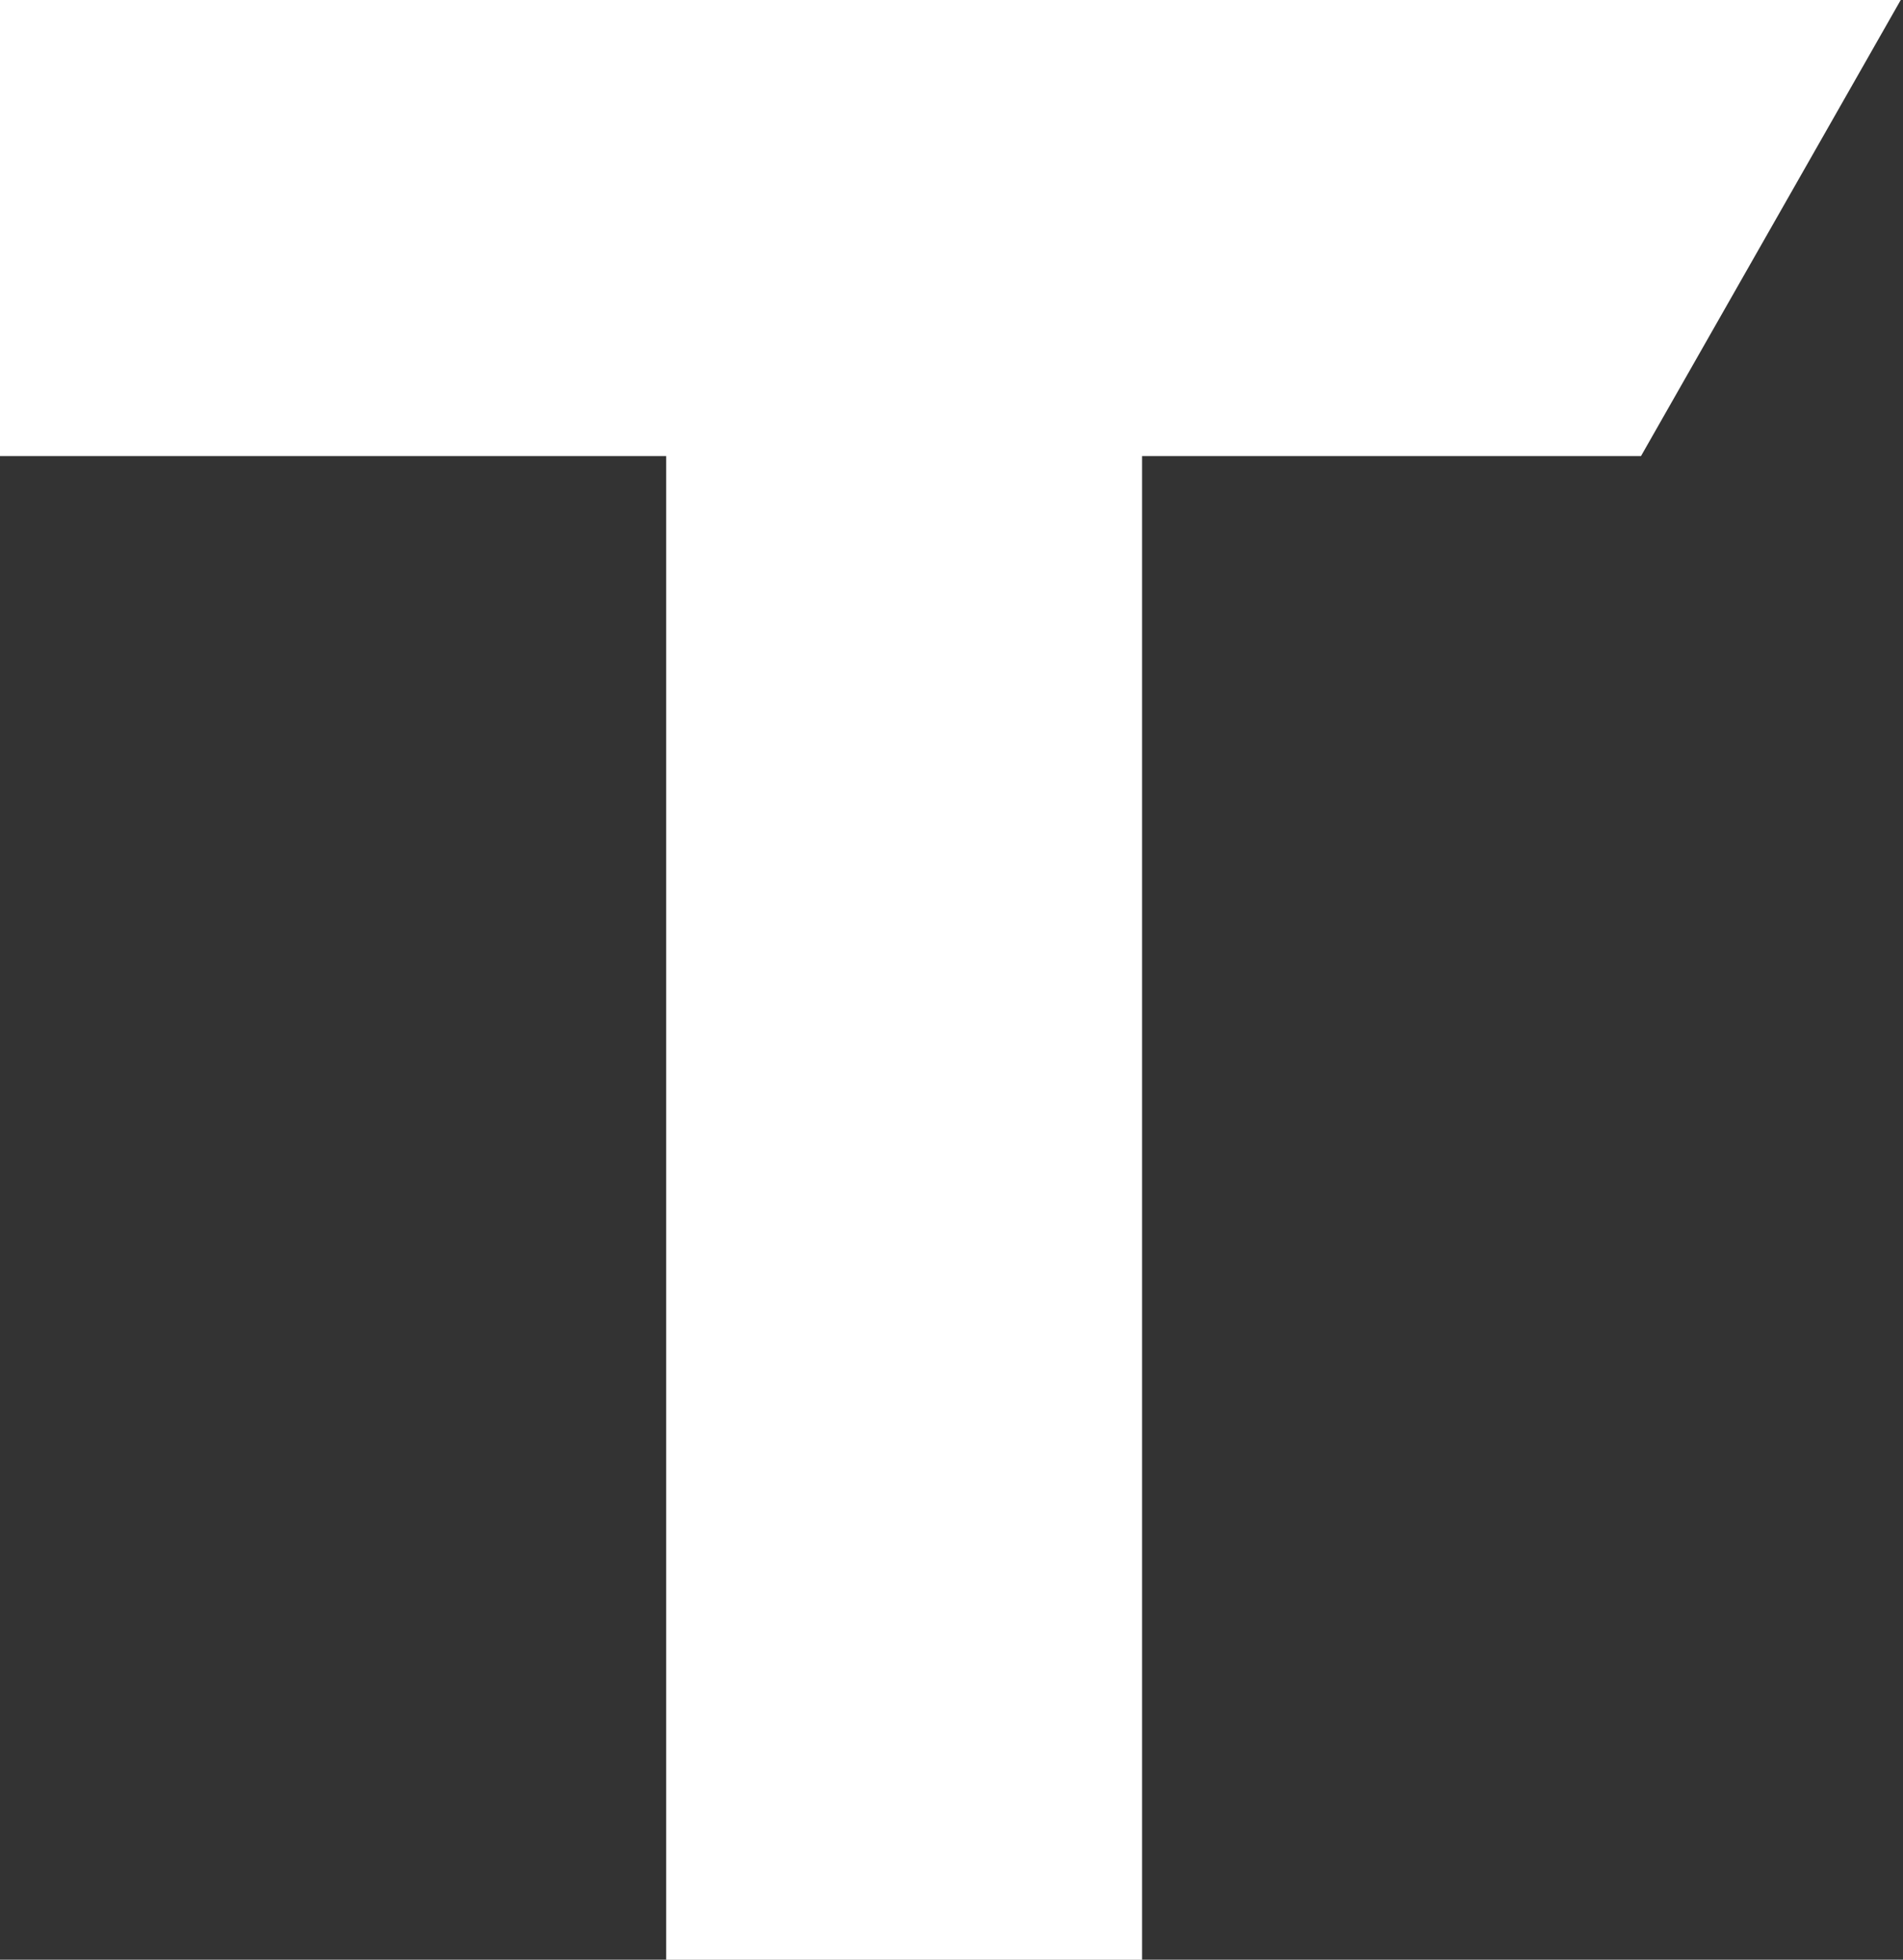
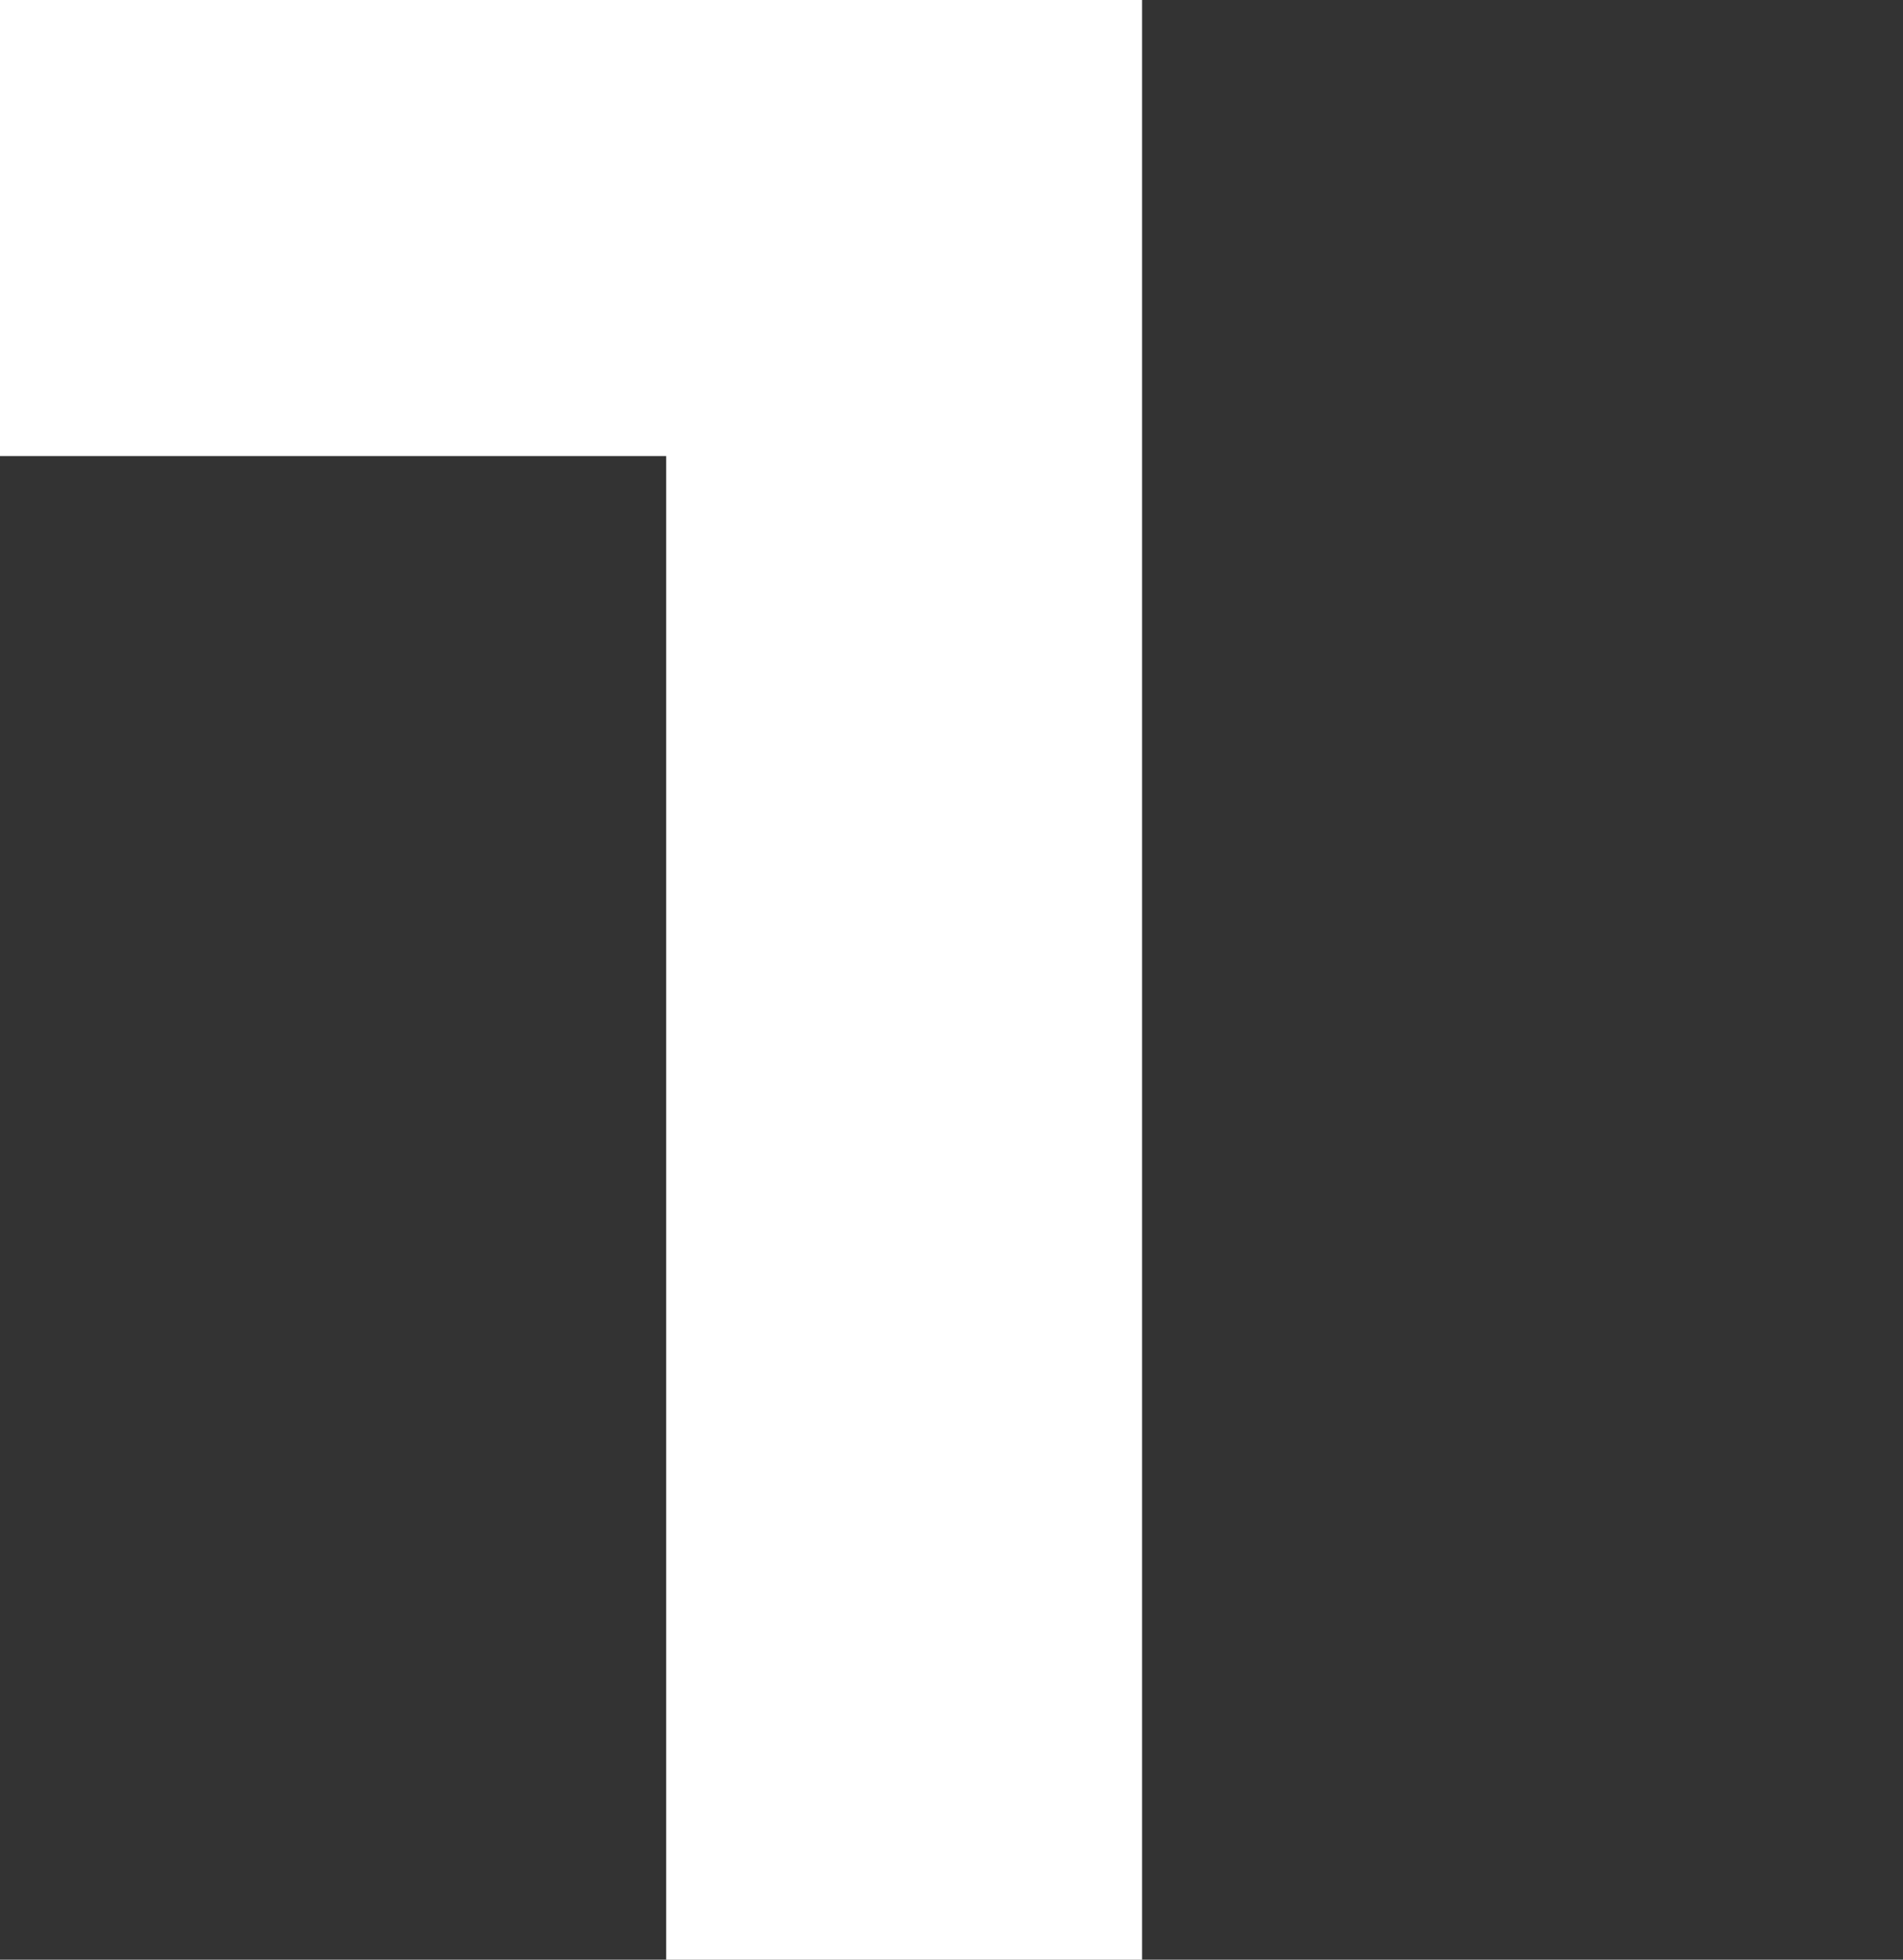
<svg xmlns="http://www.w3.org/2000/svg" width="67" height="69" viewBox="0 0 67 69" fill="none">
  <rect x="0" y="0" width="67" height="69" fill="#333333" stroke="none" />
-   <path fill-rule="evenodd" clip-rule="evenodd" d="M0 0H66.92L57.775 16.059H40.21V69.001H23.455V16.059H0V0Z" fill="white" />
+   <path fill-rule="evenodd" clip-rule="evenodd" d="M0 0H66.92H40.21V69.001H23.455V16.059H0V0Z" fill="white" />
</svg>